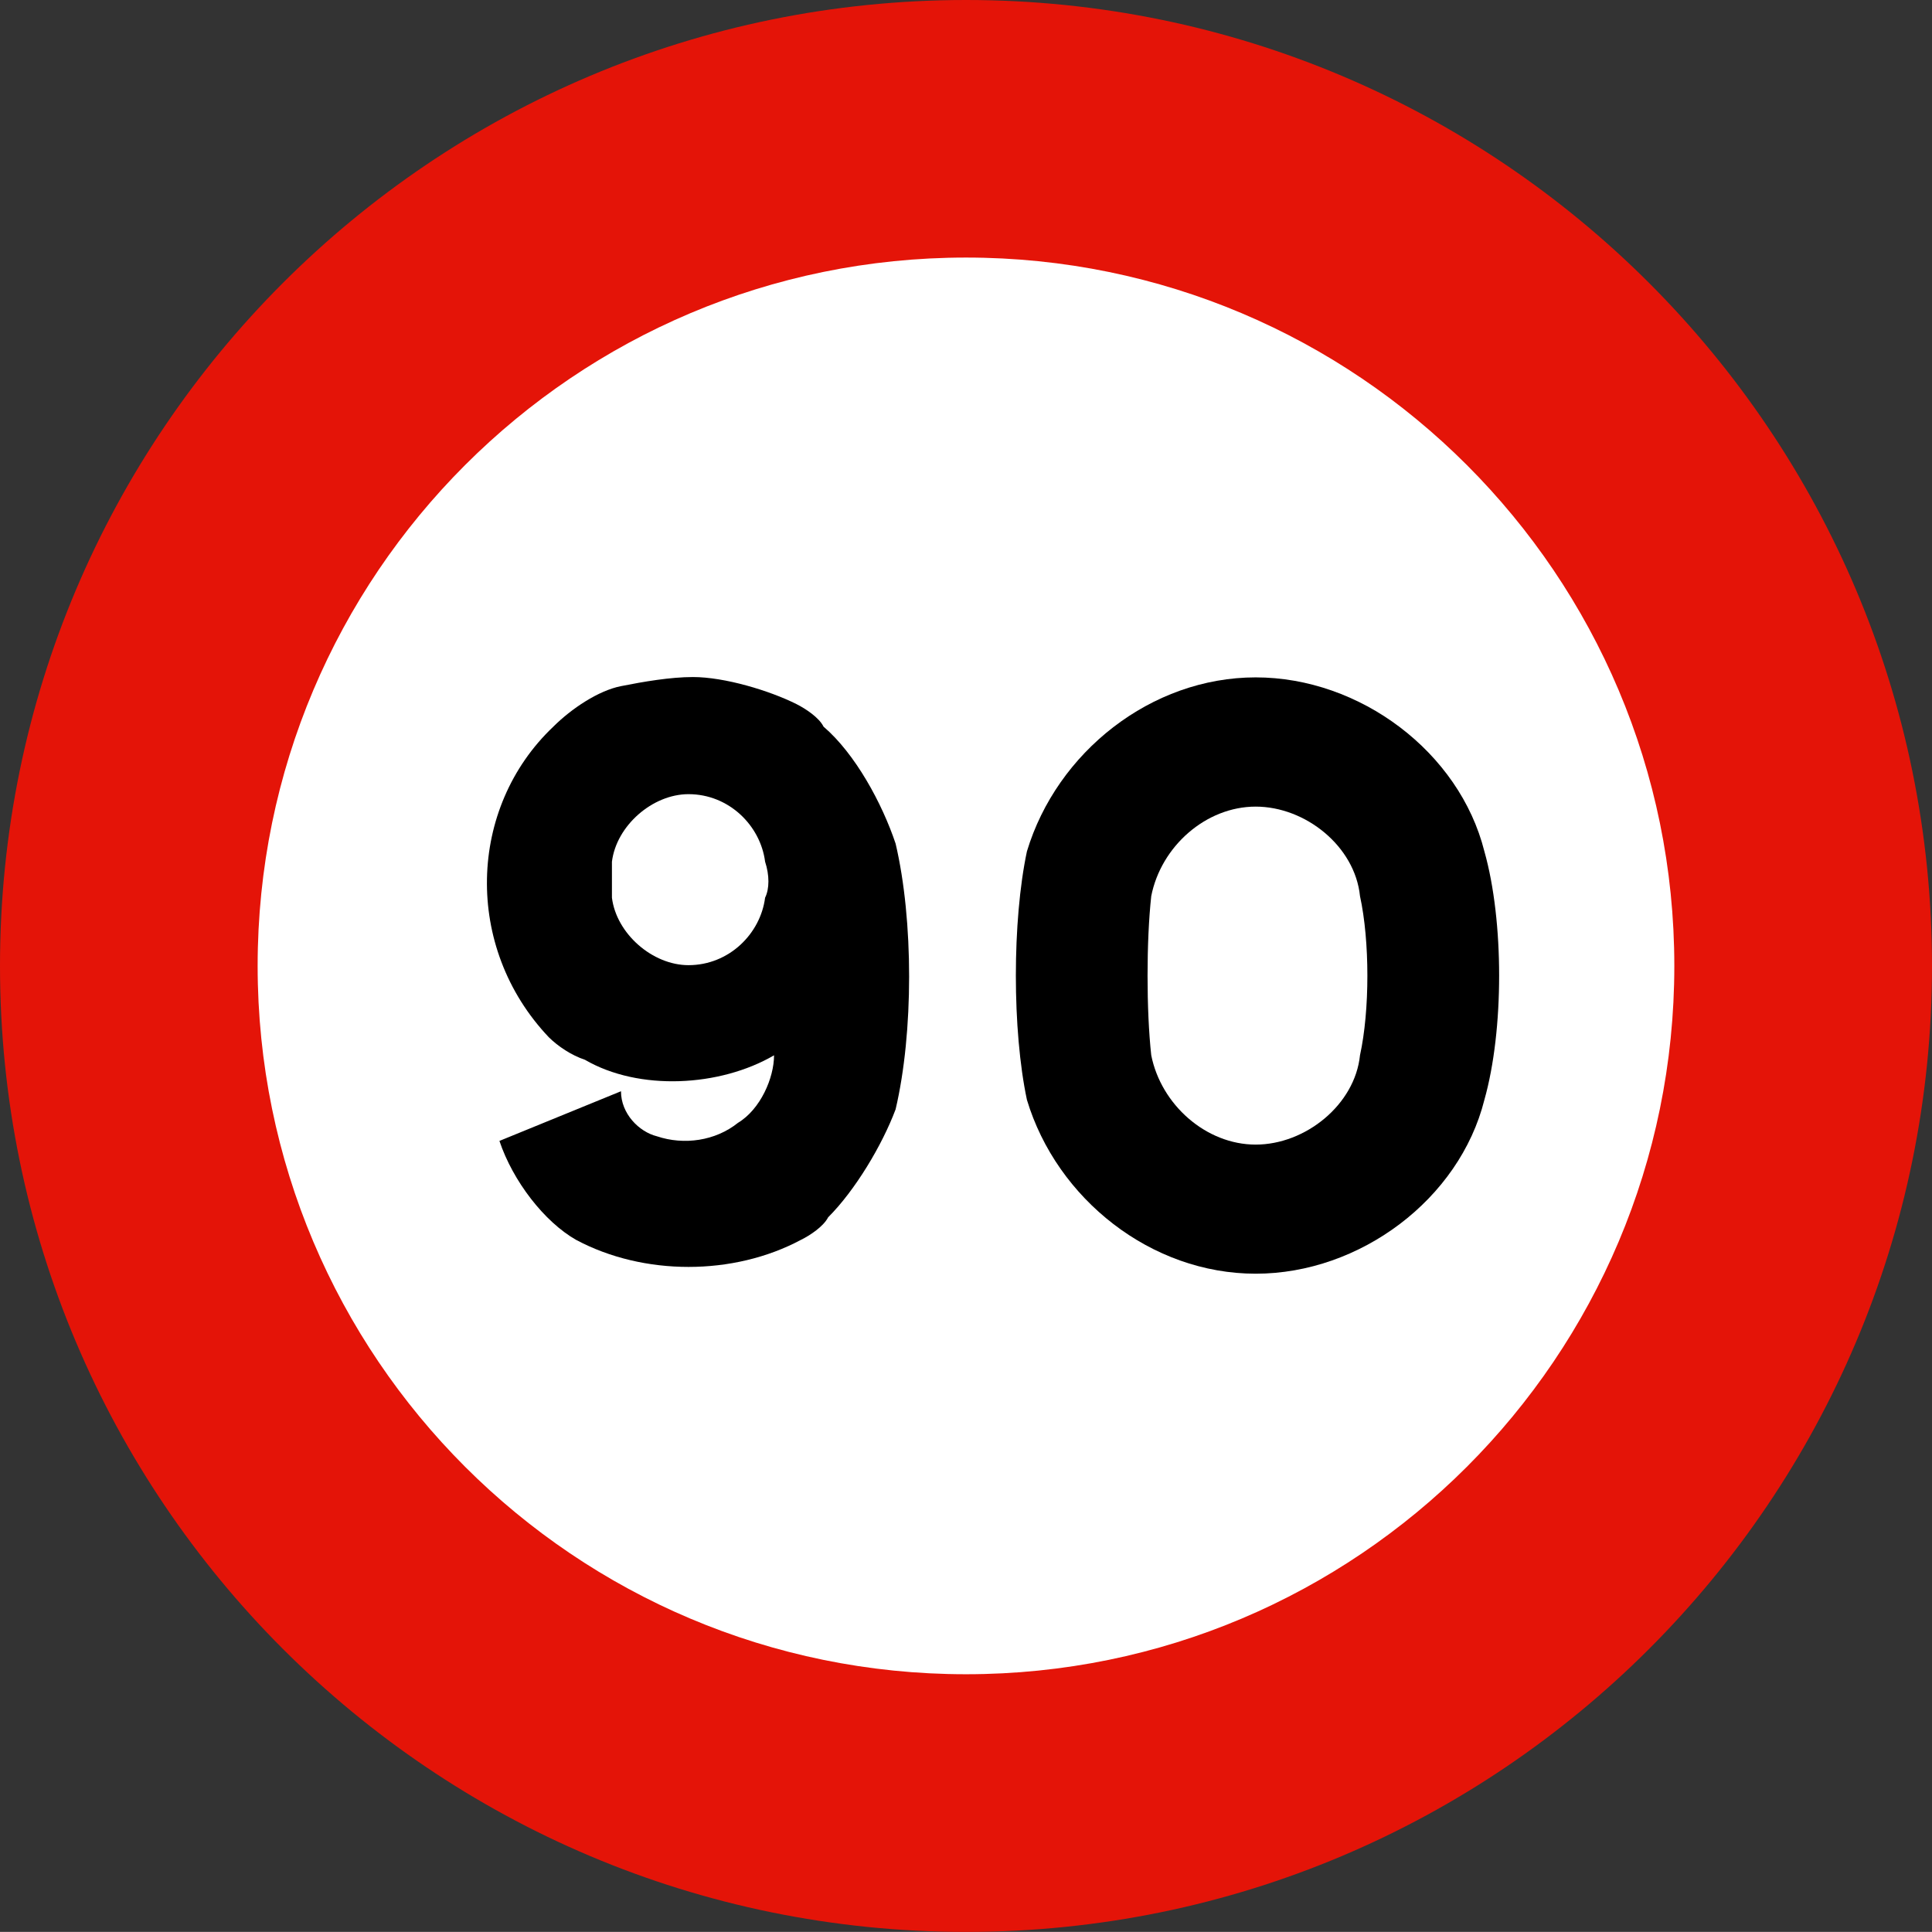
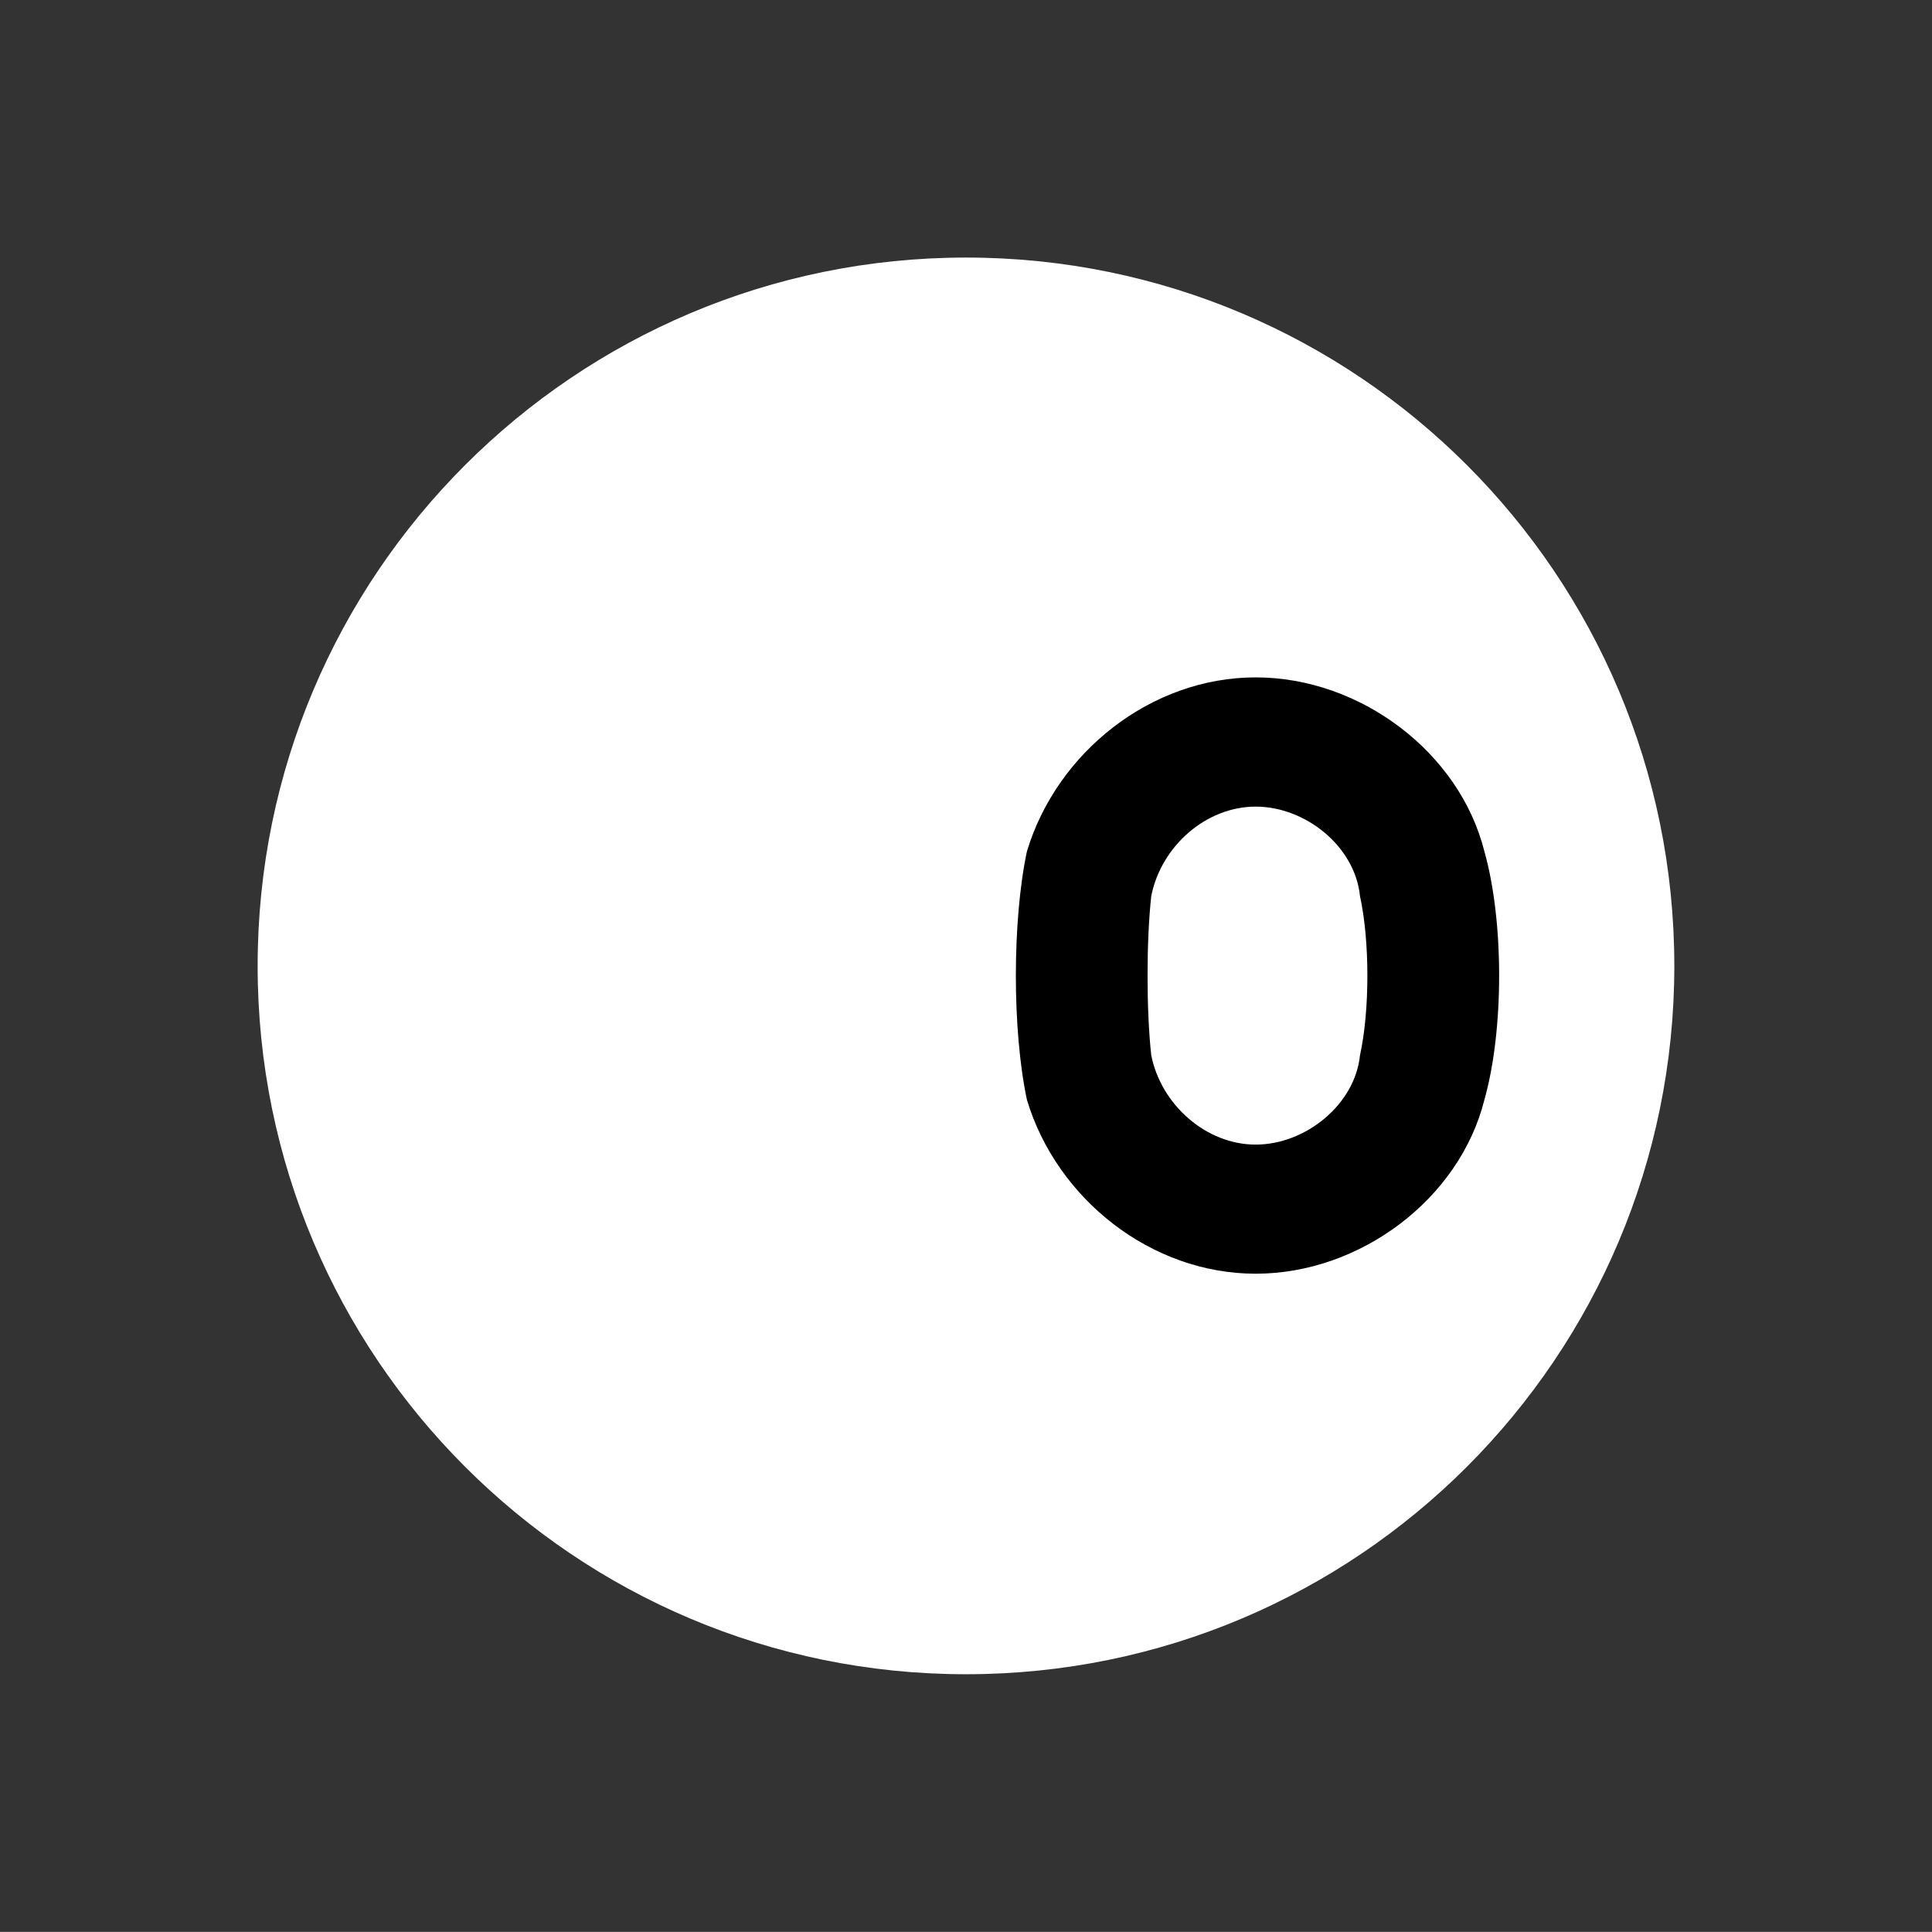
<svg xmlns="http://www.w3.org/2000/svg" version="1.1" baseProfile="tiny" id="Layer_1" x="0px" y="0px" width="769.688px" height="769.656px" viewBox="-360.791 -360.781 769.688 769.656" xml:space="preserve">
  <rect x="-360.791" y="-360.781" width="769.688" height="769.656" fill="#333333" stroke="none" />
-   <path fill="#E41408" d="M-360.791,24.031c0-212.523,172.305-384.812,384.852-384.812c212.508,0,384.836,172.289,384.836,384.812  c0,212.531-172.328,384.844-384.836,384.844C-188.486,408.875-360.791,236.562-360.791,24.031" />
  <path fill="#FFFFFF" d="M-258.15,24.031c0-155.852,126.336-282.203,282.211-282.203c155.852,0,282.18,126.352,282.18,282.203  c0,155.875-126.328,282.188-282.18,282.188C-131.814,306.219-258.15,179.906-258.15,24.031" />
  <path fill-rule="evenodd" d="M230.569-21.61c-9.932-39.569-49.553-69.311-91.109-69.311c-41.607,0-79.189,29.742-91.133,69.311  c-5.88,27.703-5.88,71.297,0,99c11.943,39.568,49.525,69.259,91.133,69.259c41.557,0,81.178-29.69,91.109-69.259  C238.409,49.688,238.409,6.093,230.569-21.61z M181.017,59.619c-2.013,19.705-21.745,35.596-41.557,35.596  c-19.783,0-37.687-15.891-41.607-35.596c-1.959-17.825-1.959-45.527,0-63.404c3.921-19.863,21.824-35.648,41.607-35.648  c19.812,0,39.544,15.786,41.557,35.648C184.937,14.092,184.937,41.794,181.017,59.619z" />
-   <path fill-rule="evenodd" d="M-3.99-24.693c-5.394-16.128-16.139-35.856-28.711-46.602c-1.785-3.631-7.198-7.177-10.745-8.961  c-10.776-5.414-28.7-10.798-41.27-10.798c-8.963,0-19.702,1.836-28.68,3.625c-8.972,1.759-19.752,8.957-26.946,16.134  c-34.067,32.257-35.856,87.877-1.785,123.766c3.62,3.571,8.978,7.172,14.365,8.954c21.543,12.535,53.8,10.778,75.343-1.782  c0,8.982-5.405,21.517-14.376,26.904c-8.972,7.2-21.495,8.982-32.287,5.358c-7.137-1.789-14.315-8.989-14.315-17.945l-48.426,19.787  c5.382,16.075,17.928,32.234,30.504,39.401c26.9,14.397,62.761,14.397,89.645,0c3.616-1.759,8.972-5.356,10.798-8.956  C-20.129,113.447-9.383,95.53-3.99,81.16C3.187,50.661,3.187,5.812-3.99-24.693z M-55.985-3.149  C-57.822,11.195-70.346,23.73-86.5,23.73c-14.346,0-28.72-12.535-30.504-26.88c0-3.568,0-8.982,0-14.344  c1.785-14.345,16.159-26.9,30.504-26.9c16.154,0,28.678,12.555,30.515,26.9C-54.222-12.132-54.222-6.718-55.985-3.149z" />
</svg>